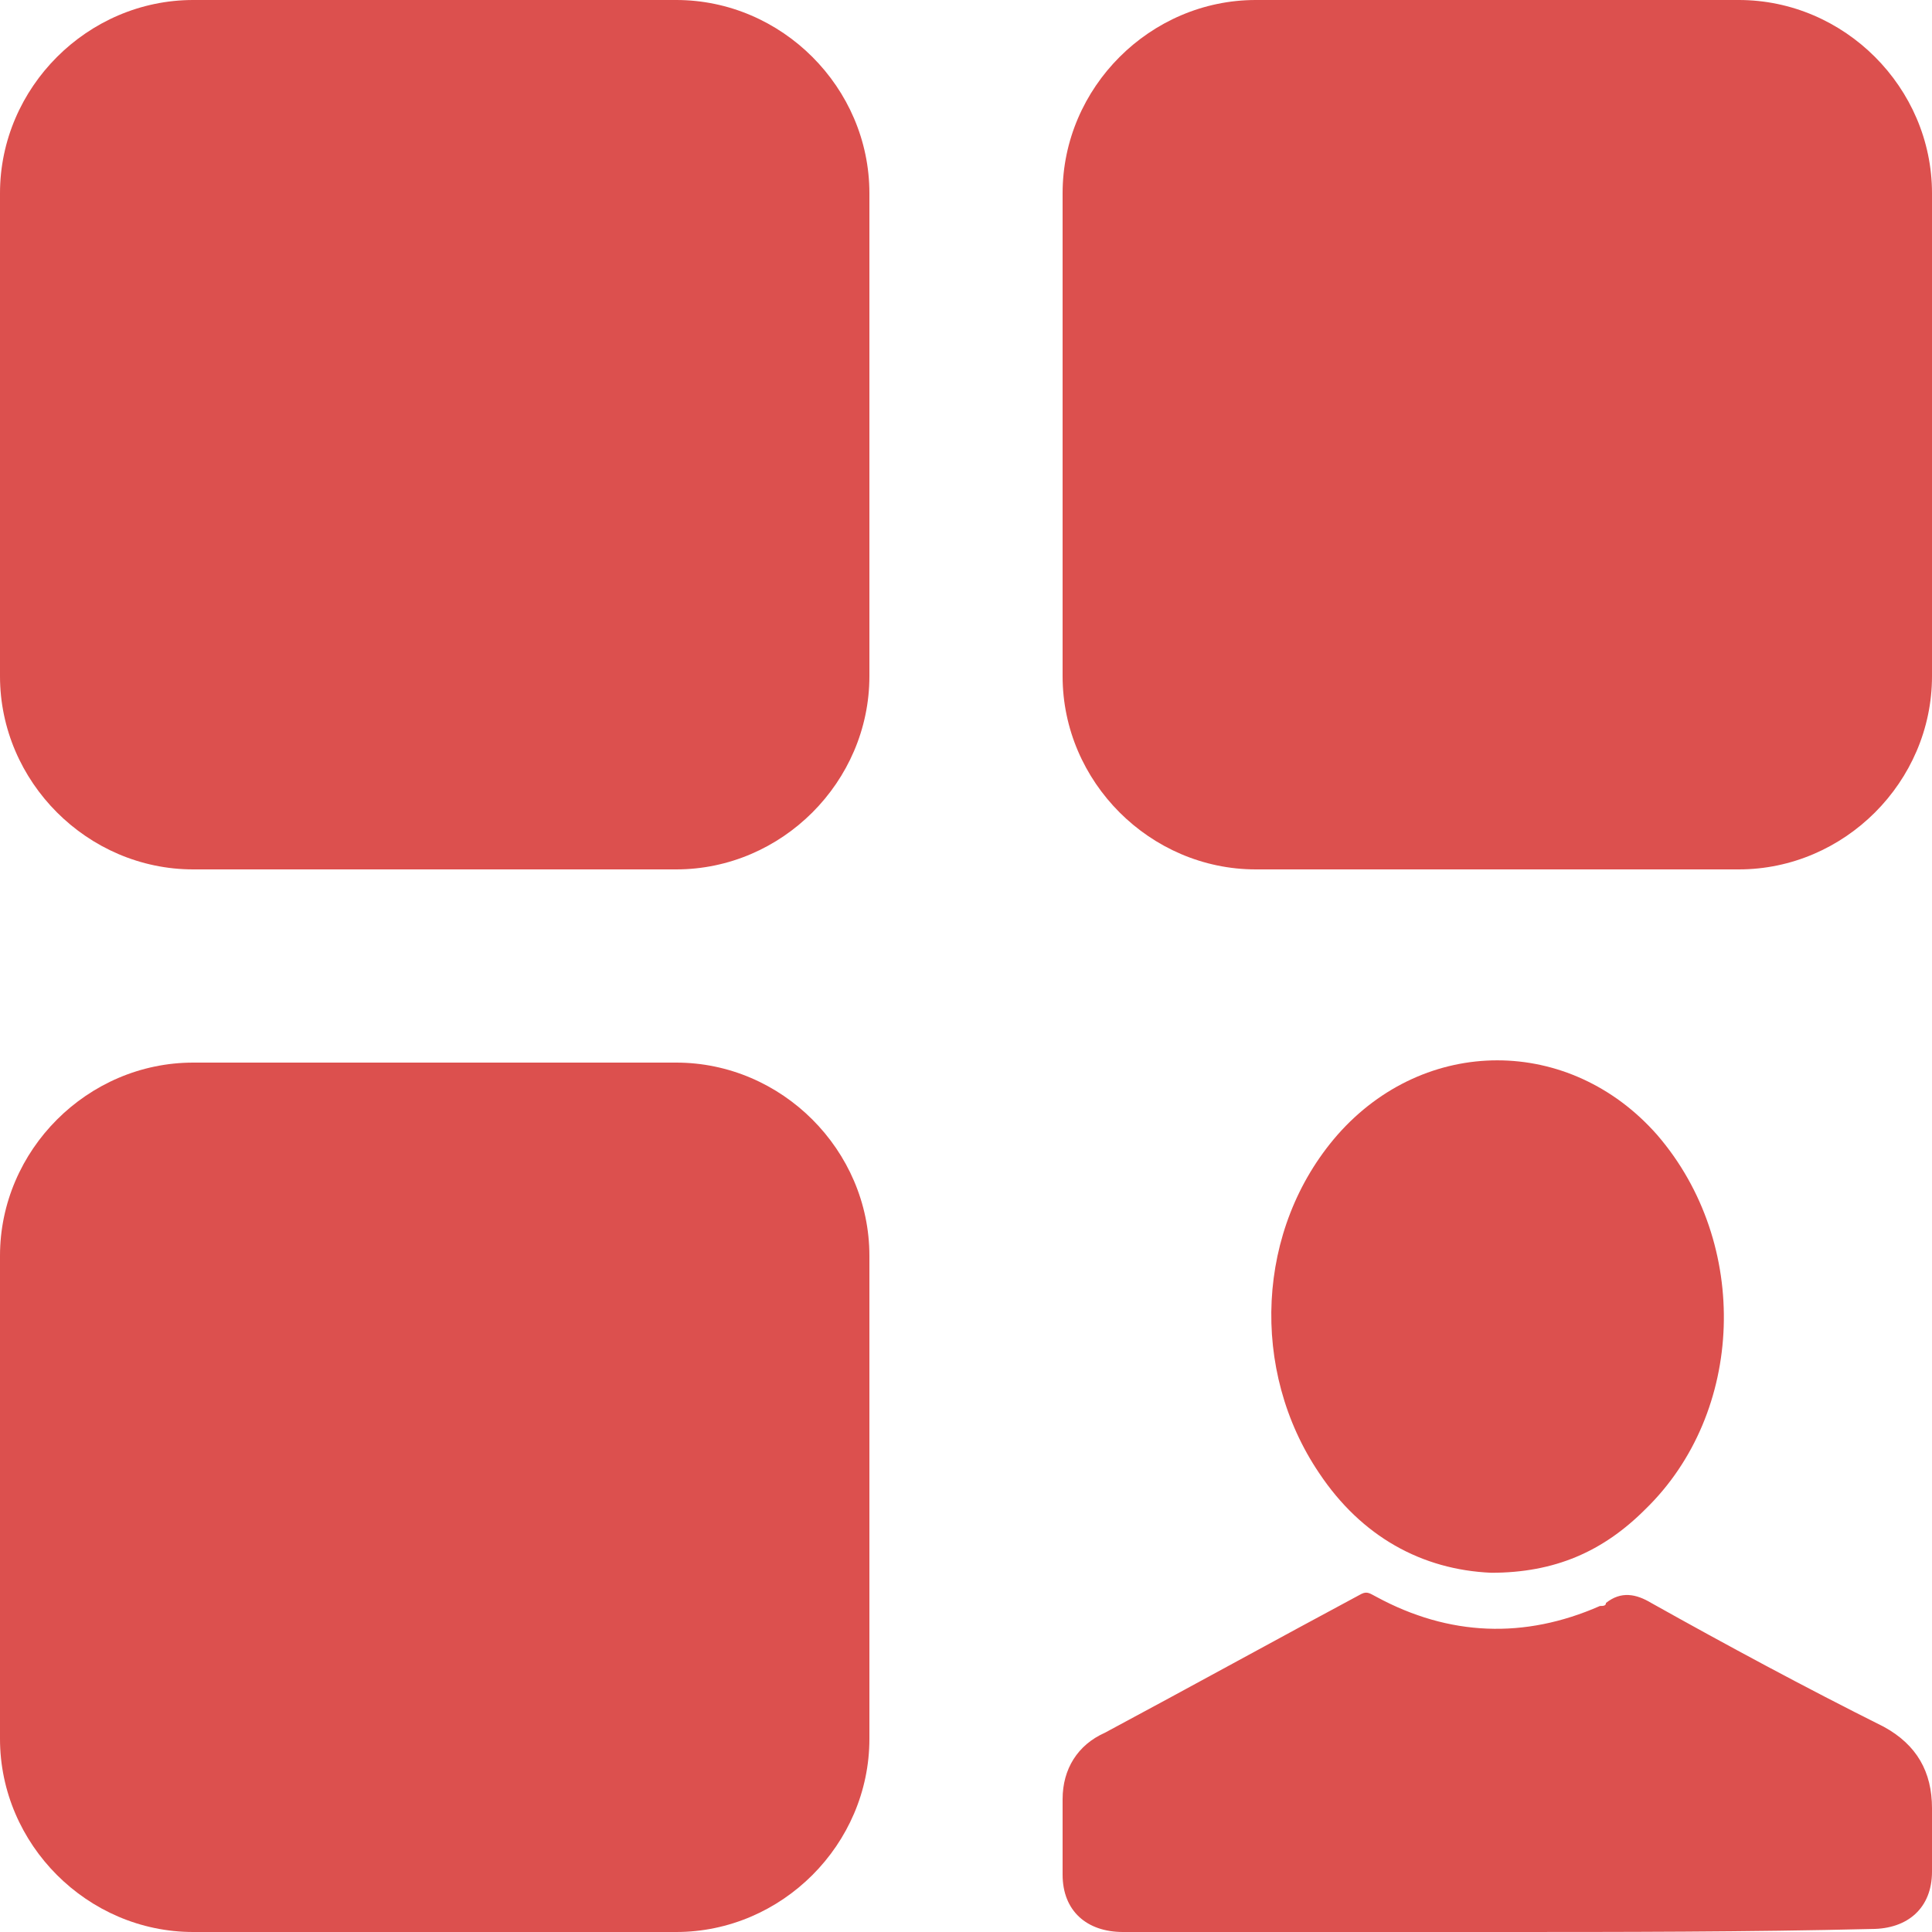
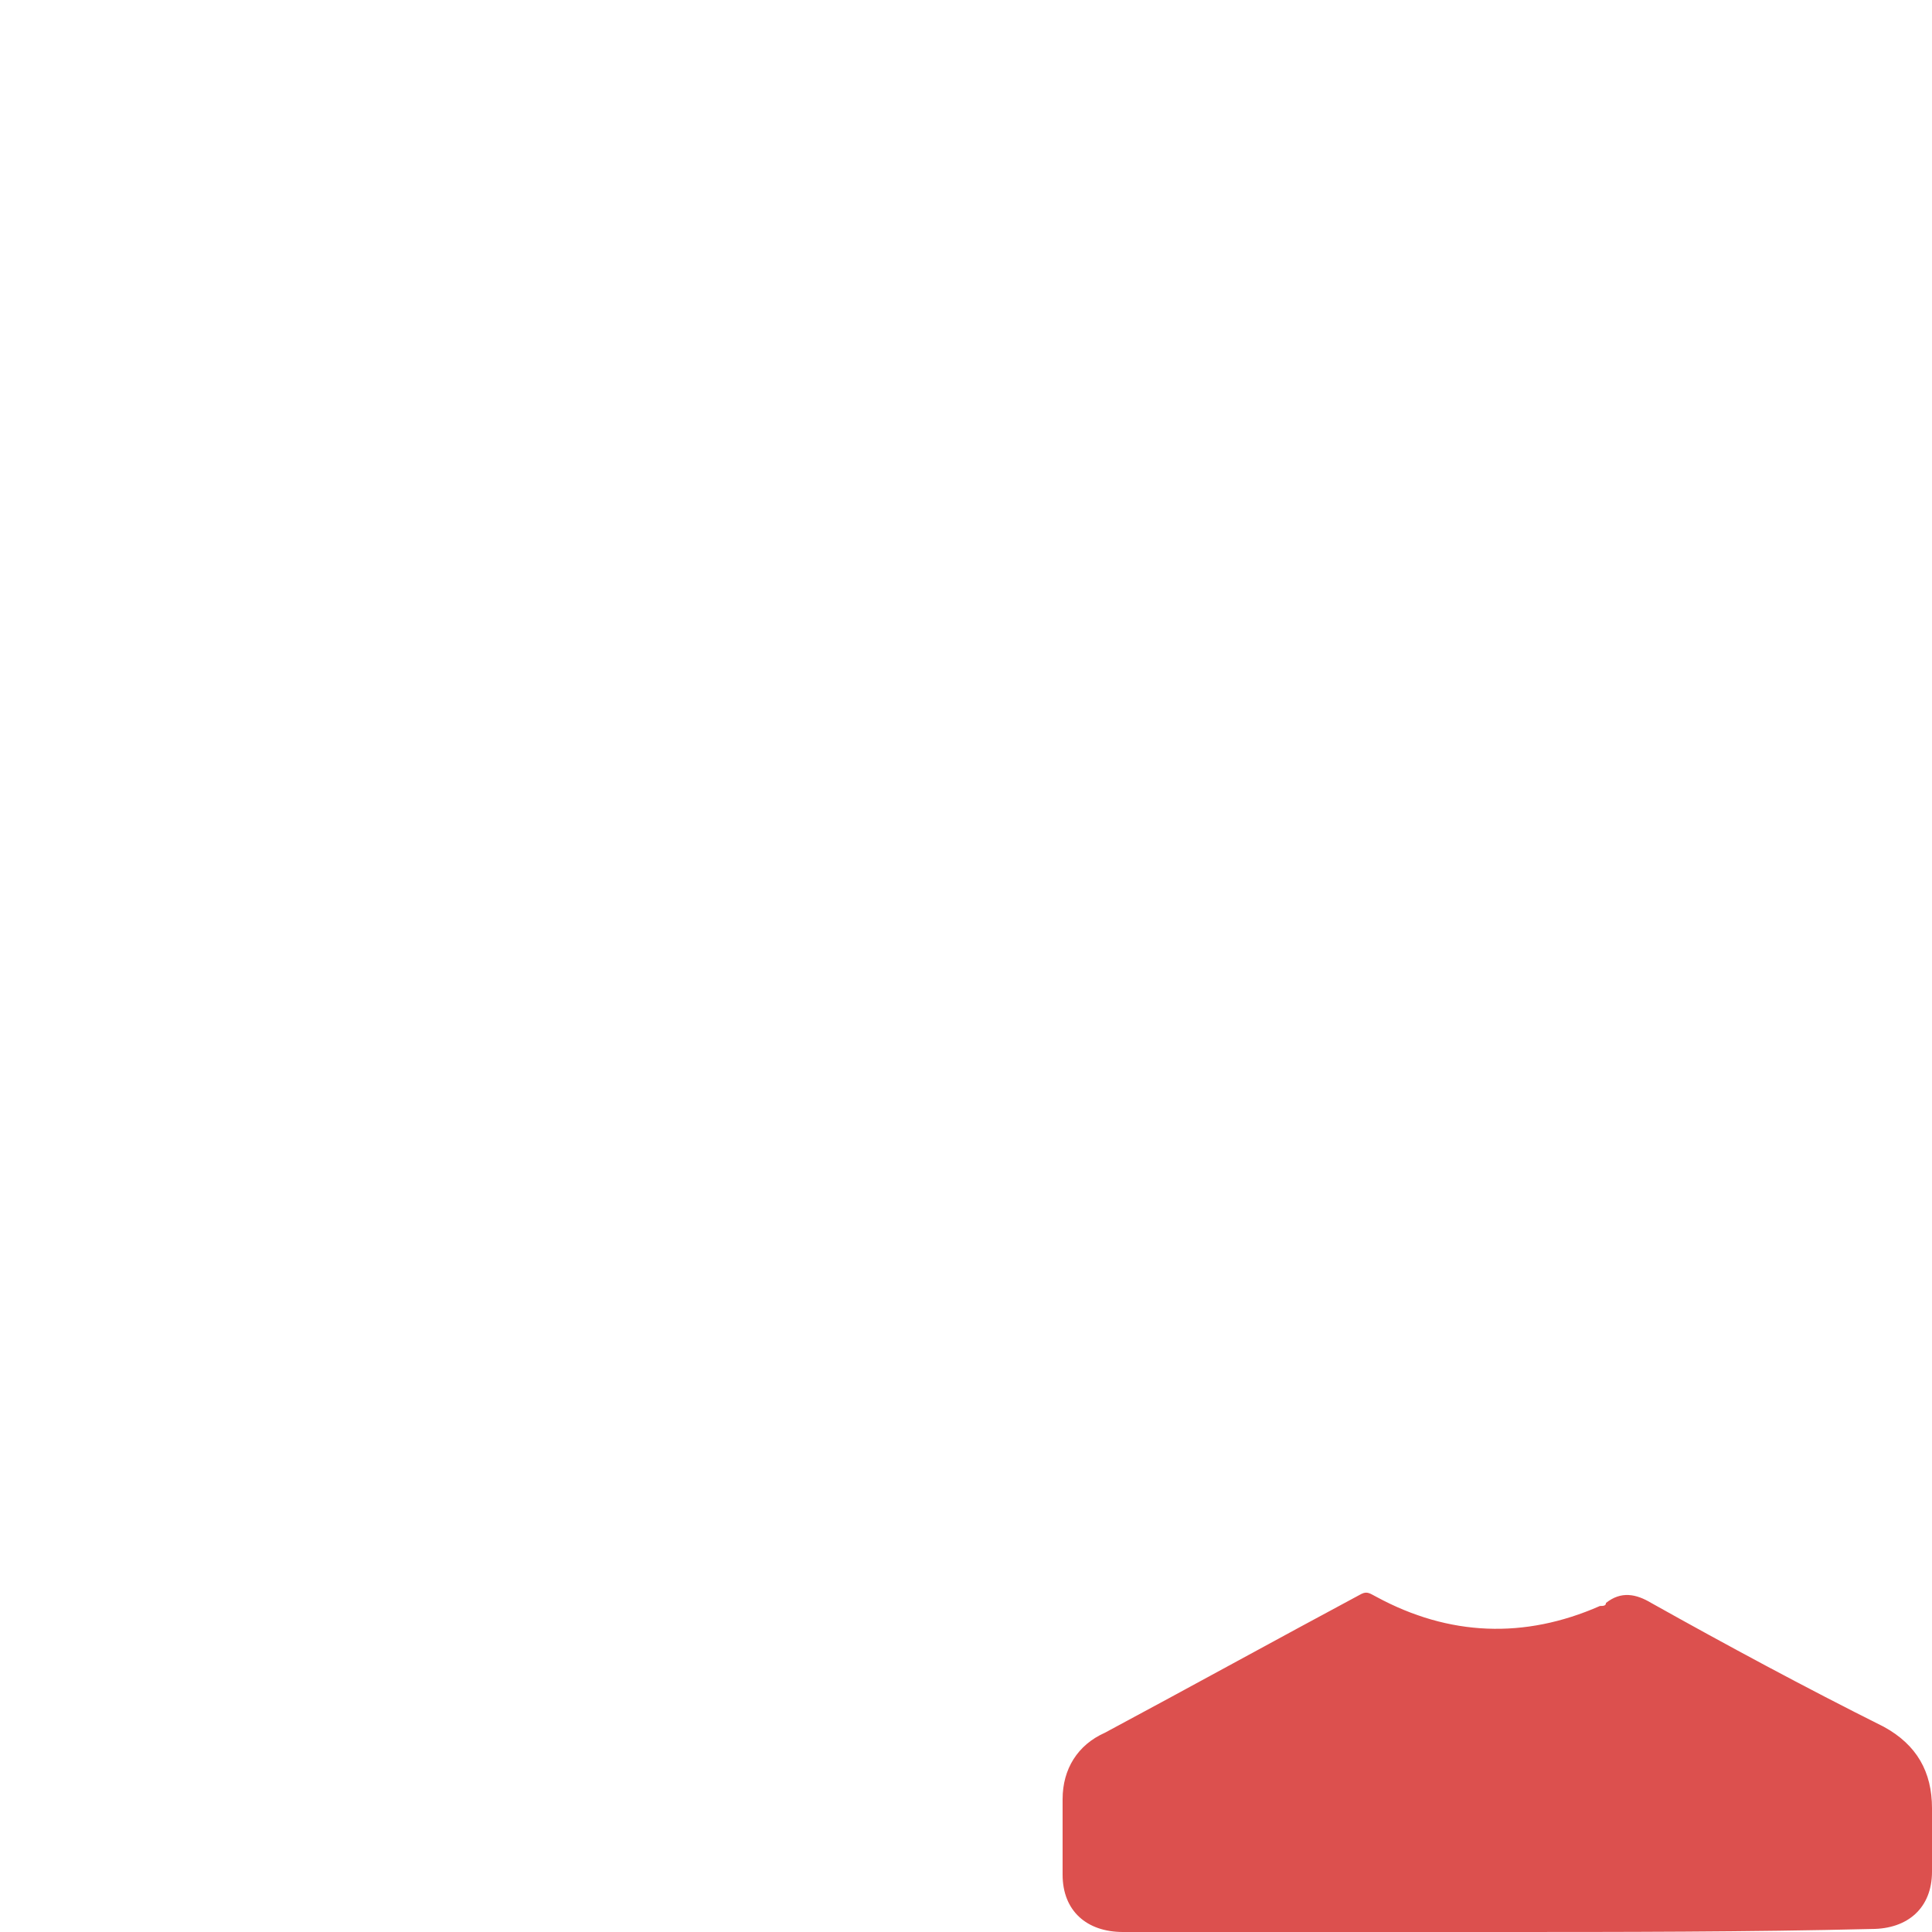
<svg xmlns="http://www.w3.org/2000/svg" version="1.1" id="Layer_1" x="0px" y="0px" viewBox="0 0 64 64" style="enable-background:new 0 0 64 64;" xml:space="preserve">
  <style type="text/css">
	.st0{fill:#DC504E;}
</style>
  <g>
-     <path class="st0" d="M28.8,6.4v16c0,3.5-2.9,6.4-6.4,6.4h-16c-3.5,0-6.4-2.9-6.4-6.4v-16C0,2.9,2.9,0,6.4,0h16   C25.9,0,28.8,2.9,28.8,6.4z" />
-     <path class="st0" d="M57.6,0h-16c-3.5,0-6.4,2.9-6.4,6.4v16c0,3.5,2.9,6.4,6.4,6.4h16c3.5,0,6.4-2.9,6.4-6.4v-16   C64,2.9,61.1,0,57.6,0z" />
-     <path class="st0" d="M22.4,35.2h-16c-3.5,0-6.4,2.9-6.4,6.4v16C0,61.1,2.9,64,6.4,64h16c3.5,0,6.4-2.9,6.4-6.4v-16   C28.8,38.1,25.9,35.2,22.4,35.2z" />
    <g>
      <path class="st0" d="M49.6,64c-4.1,0-8.3,0-12.4,0c-1.2,0-2-0.7-2-1.9c0-0.8,0-1.7,0-2.5c0-1,0.5-1.8,1.4-2.2    c2.8-1.5,5.7-3.1,8.5-4.6c0.2-0.1,0.3,0,0.5,0.1c2.4,1.3,4.9,1.4,7.4,0.3c0.1,0,0.2,0,0.2-0.1c0.5-0.4,1-0.3,1.5,0    c2.5,1.4,5.1,2.8,7.7,4.1c1.1,0.6,1.6,1.5,1.6,2.7c0,0.7,0,1.4,0,2.1c0,1.2-0.8,1.9-2,1.9C57.9,64,53.7,64,49.6,64z" />
-       <path class="st0" d="M49.4,52.1c-2.3-0.1-4.3-1.2-5.7-3.3c-2.3-3.4-2.1-8.1,0.6-11.2c2.9-3.3,7.7-3.3,10.6,0    c3.1,3.6,2.9,9.2-0.4,12.4C53.1,51.4,51.5,52.1,49.4,52.1z" />
    </g>
  </g>
</svg>